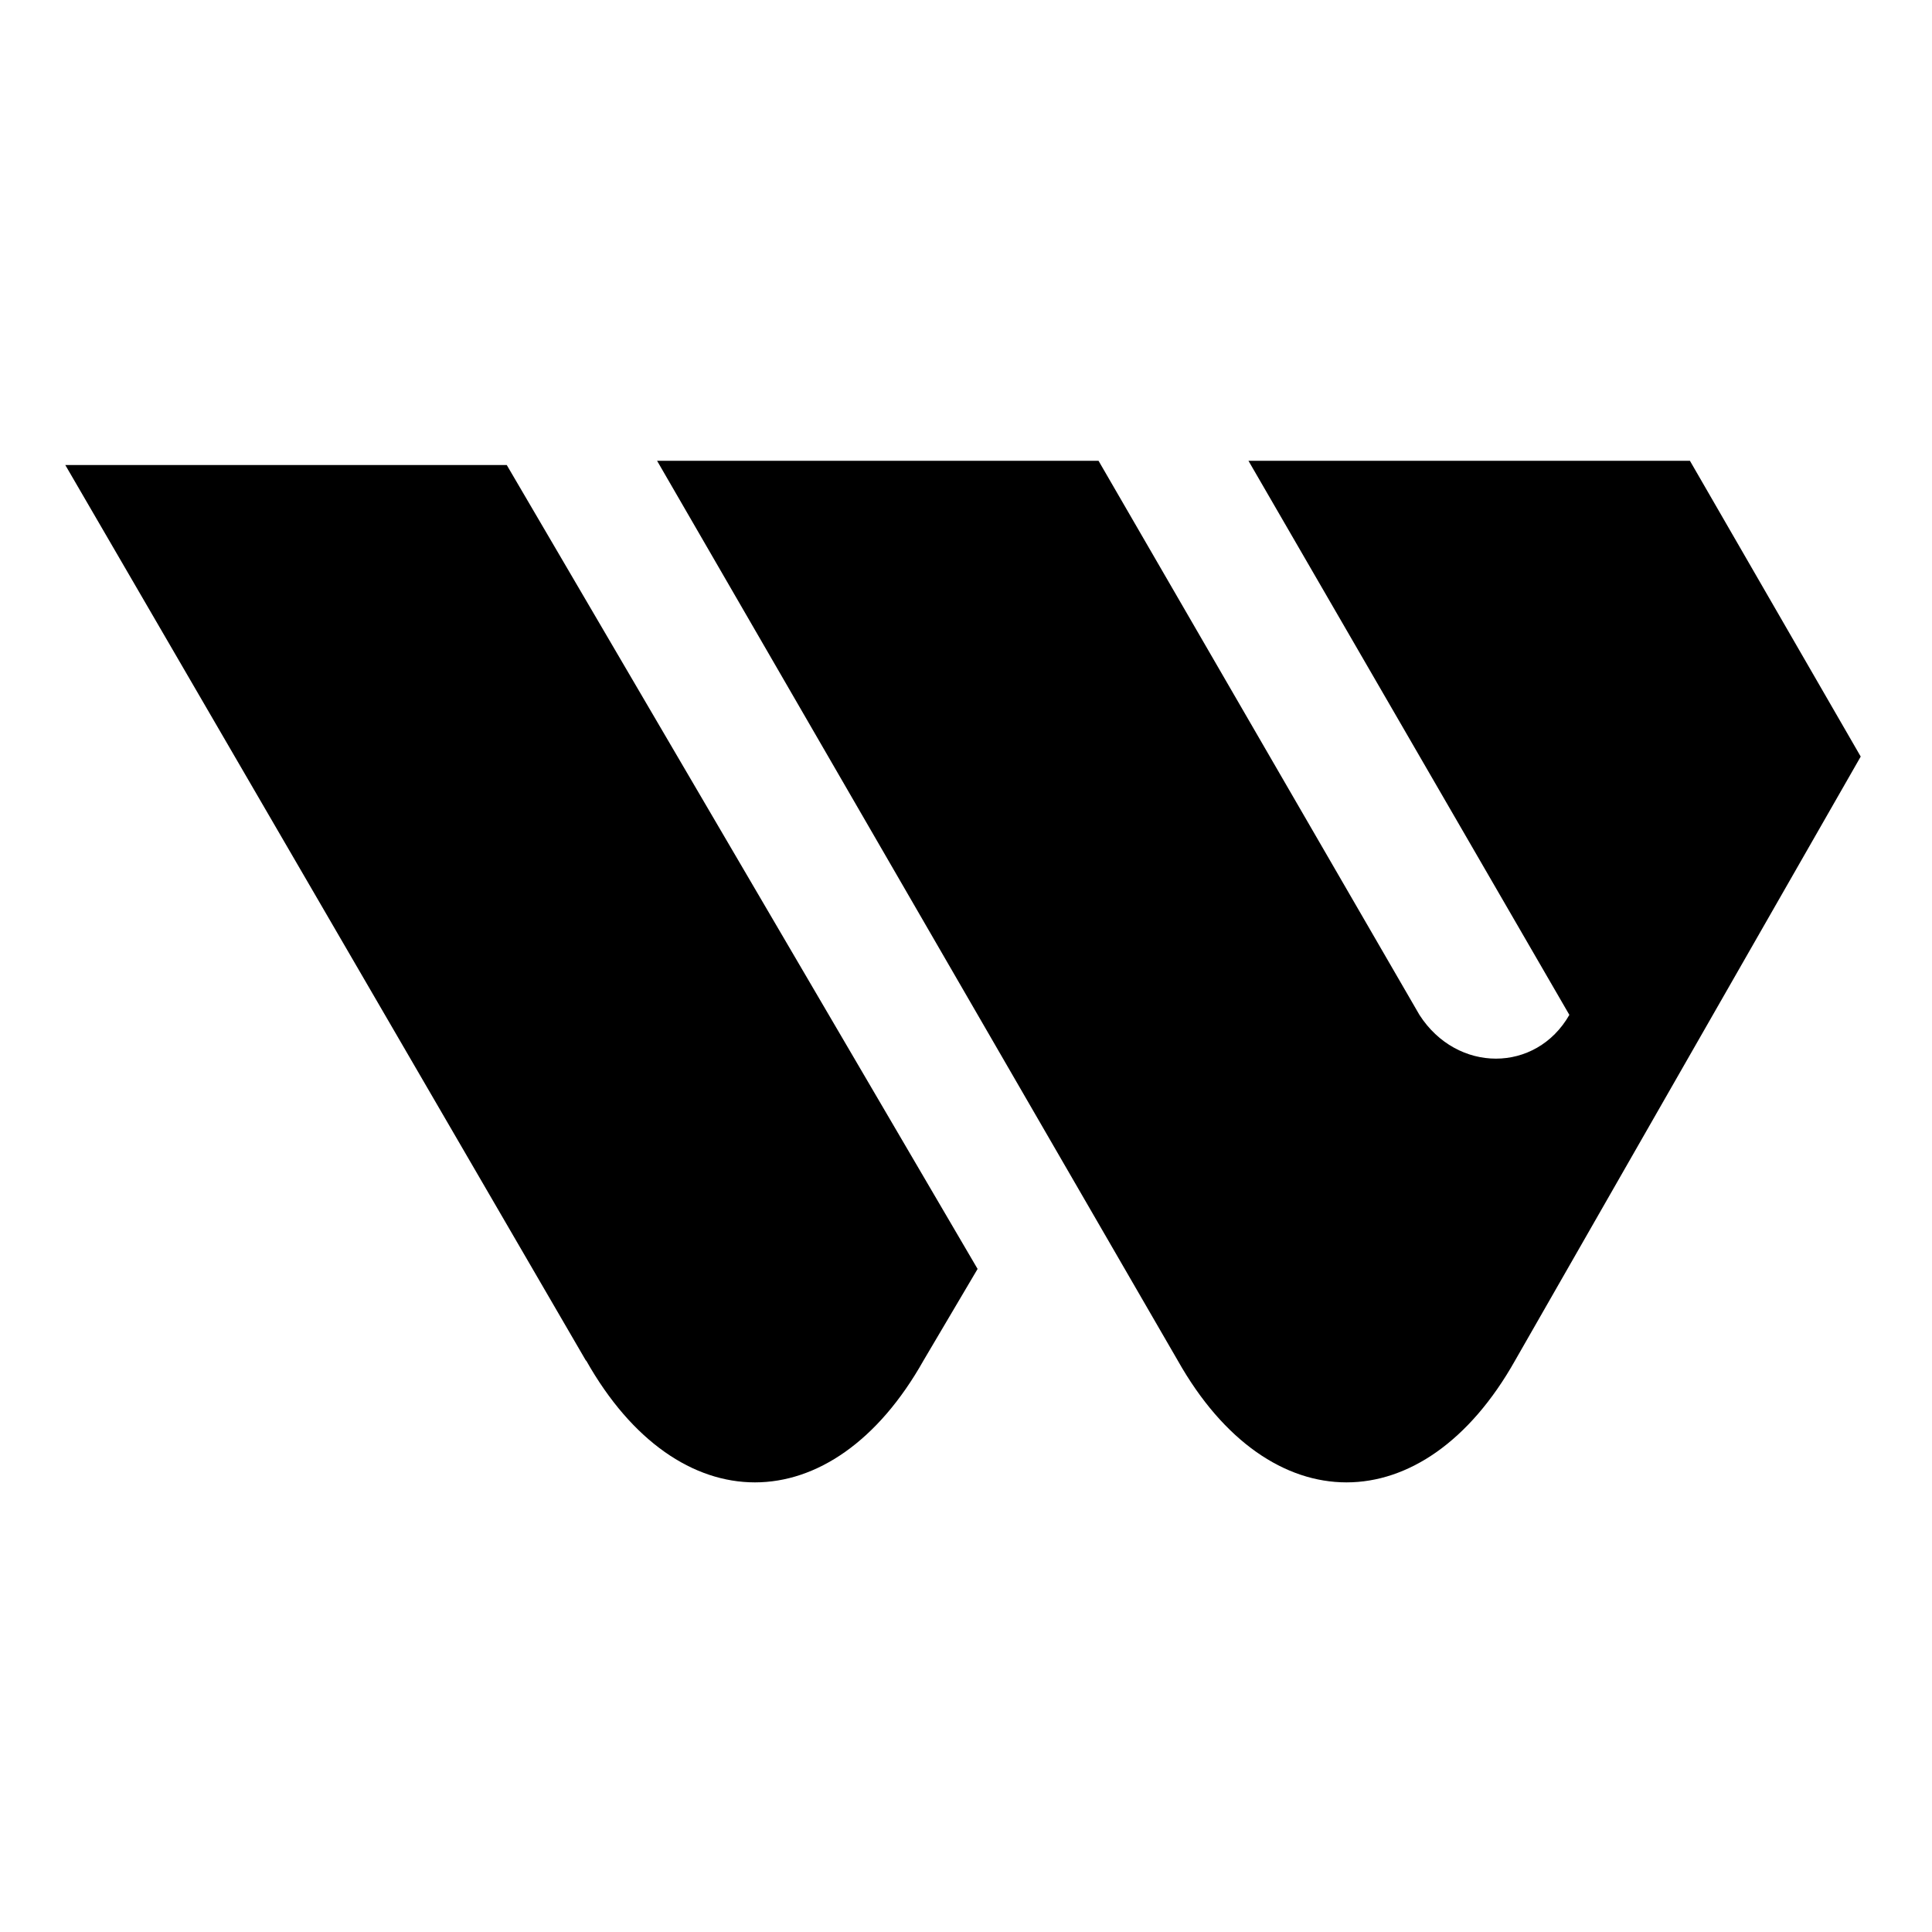
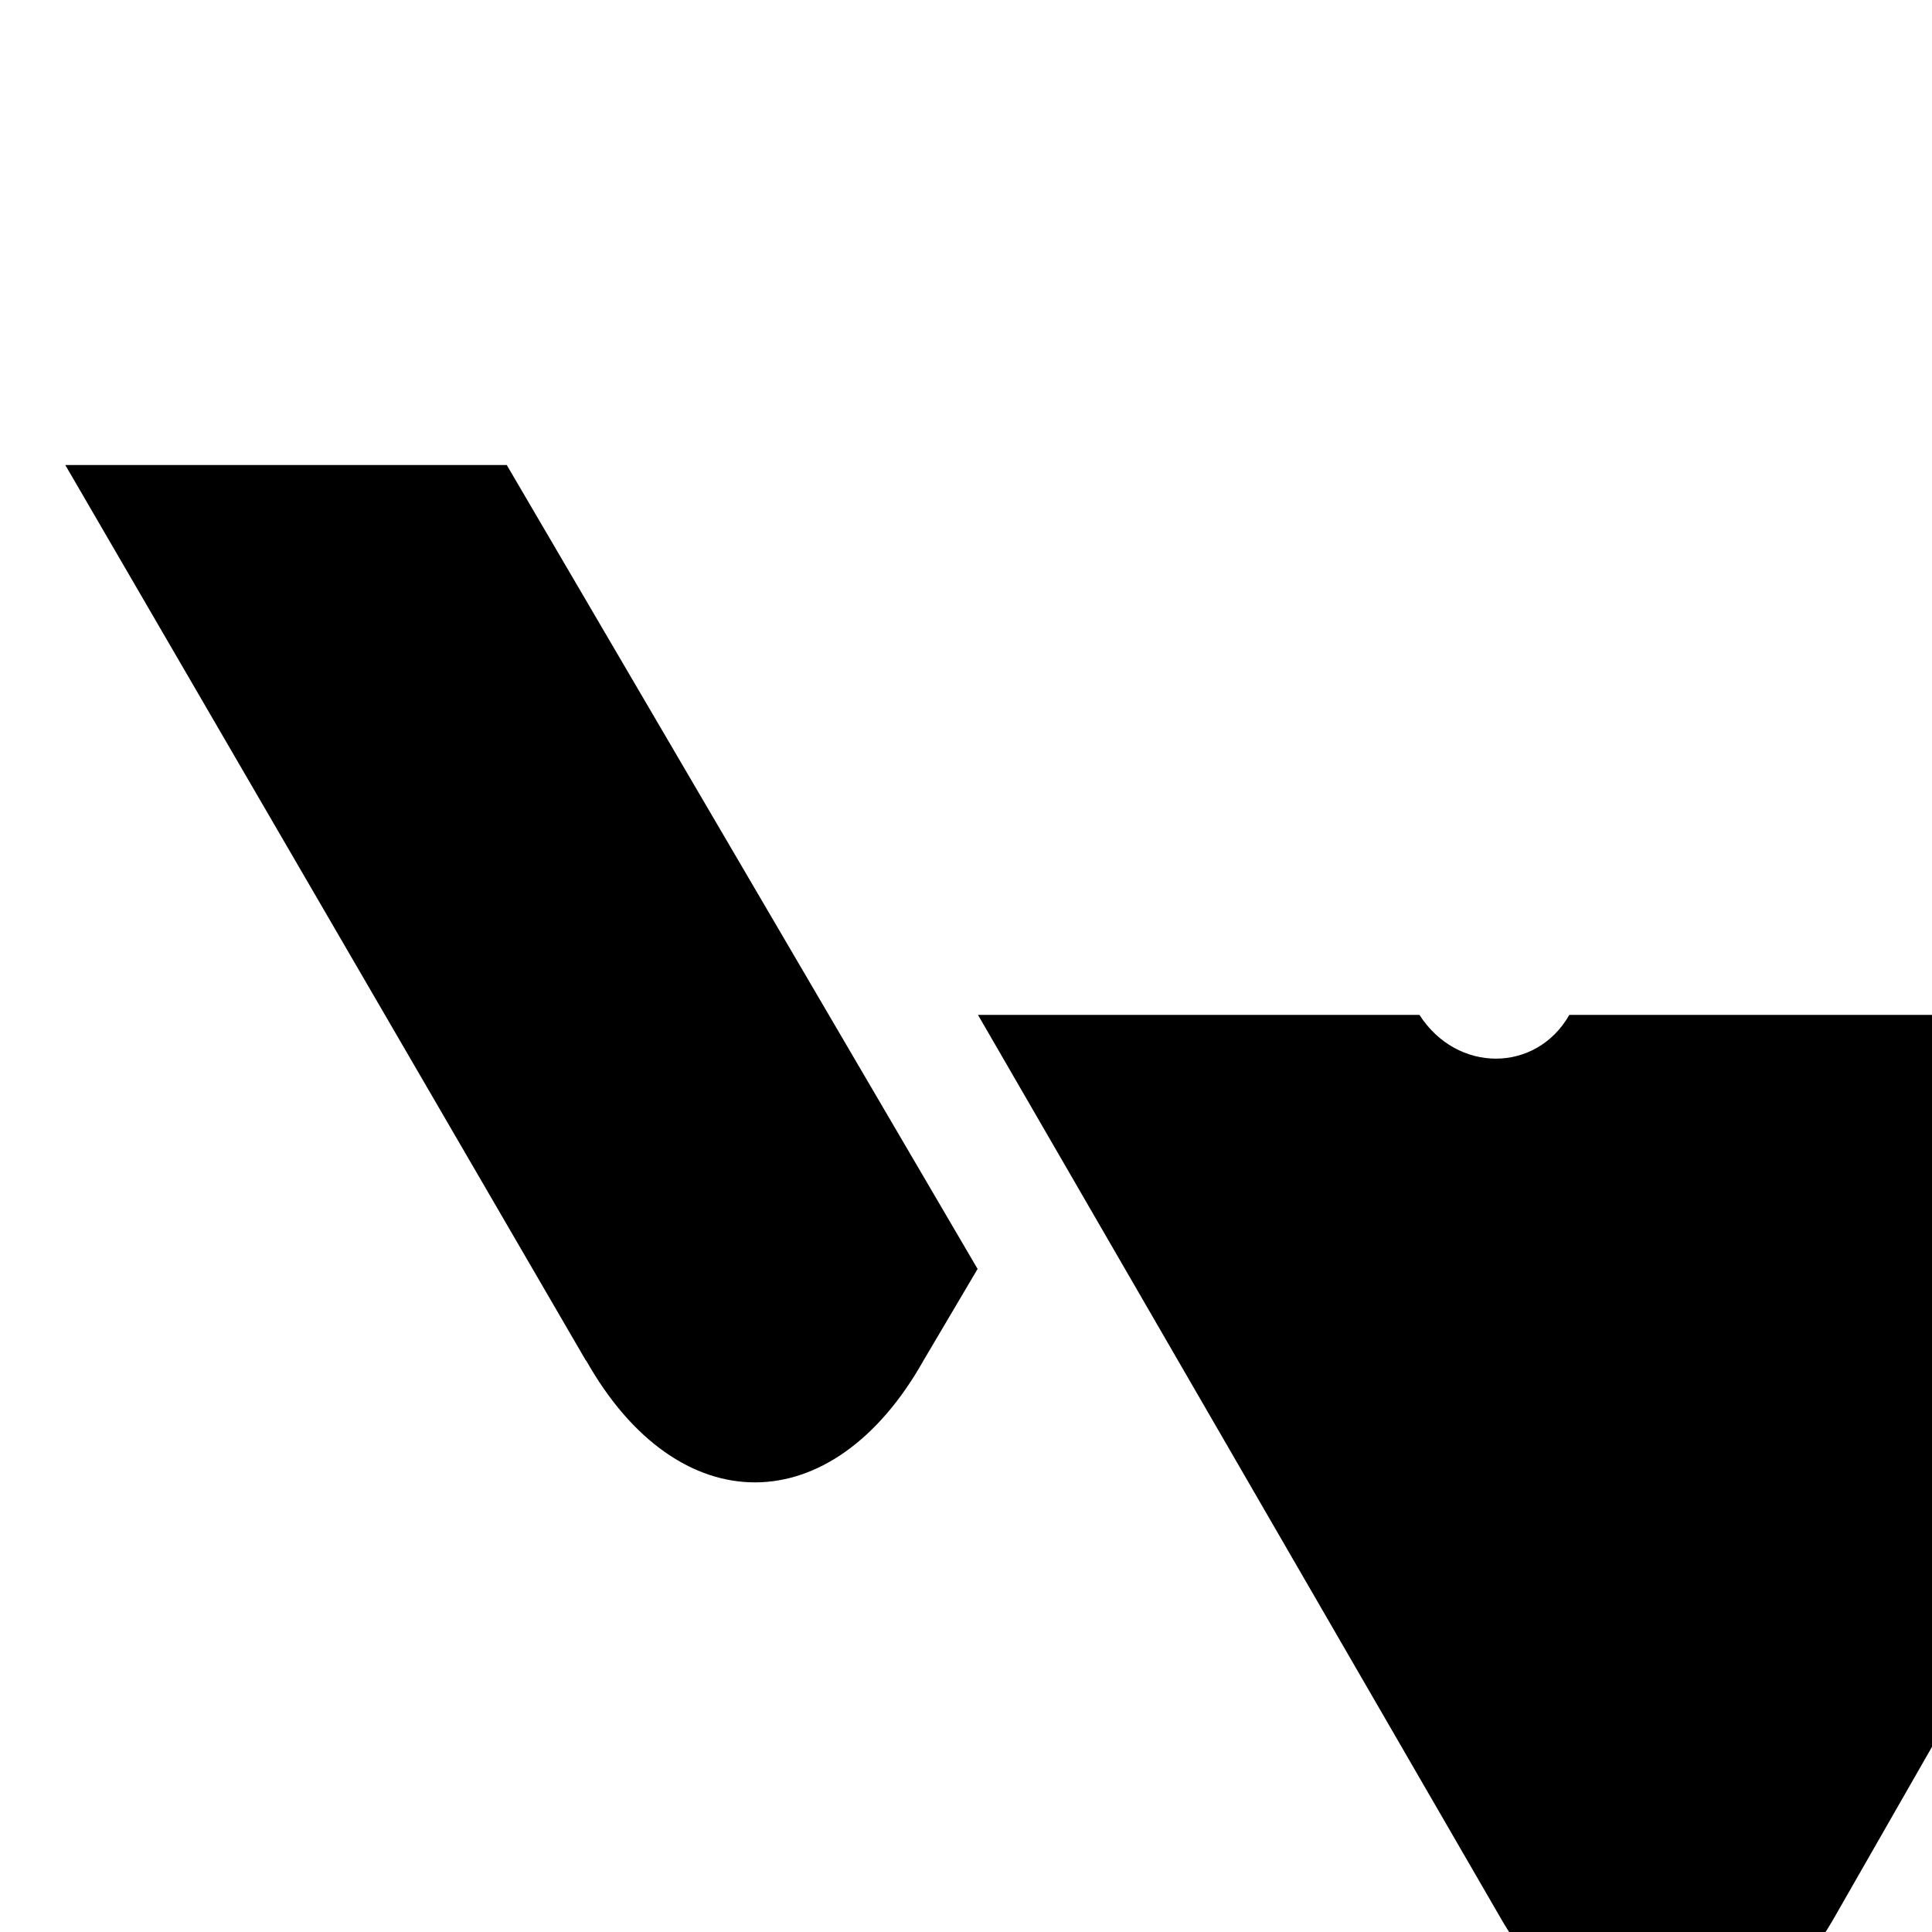
<svg xmlns="http://www.w3.org/2000/svg" width="200" height="200" fill="none" viewBox="0 0 200 200">
-   <path fill="#000" d="M60.68 140.84c9.48 16.82 25.46 16.82 34.92 0l5.6-9.48-48.74-83.22H6.76l53.9 92.72.02-.02Zm101.78-35.78c-3.46 6.04-11.64 6.04-15.52 0L113.72 47.7h-45.7l53.9 93.14c9.48 16.82 25.46 16.82 34.92 0l35.78-62.52-17.68-30.62h-45.7l33.22 57.36Z" />
+   <path fill="#000" d="M60.68 140.84c9.48 16.82 25.46 16.82 34.92 0l5.6-9.48-48.74-83.22H6.76l53.9 92.72.02-.02Zm101.78-35.78c-3.46 6.04-11.64 6.04-15.52 0h-45.7l53.9 93.14c9.48 16.82 25.46 16.82 34.92 0l35.78-62.52-17.68-30.62h-45.7l33.22 57.36Z" />
</svg>